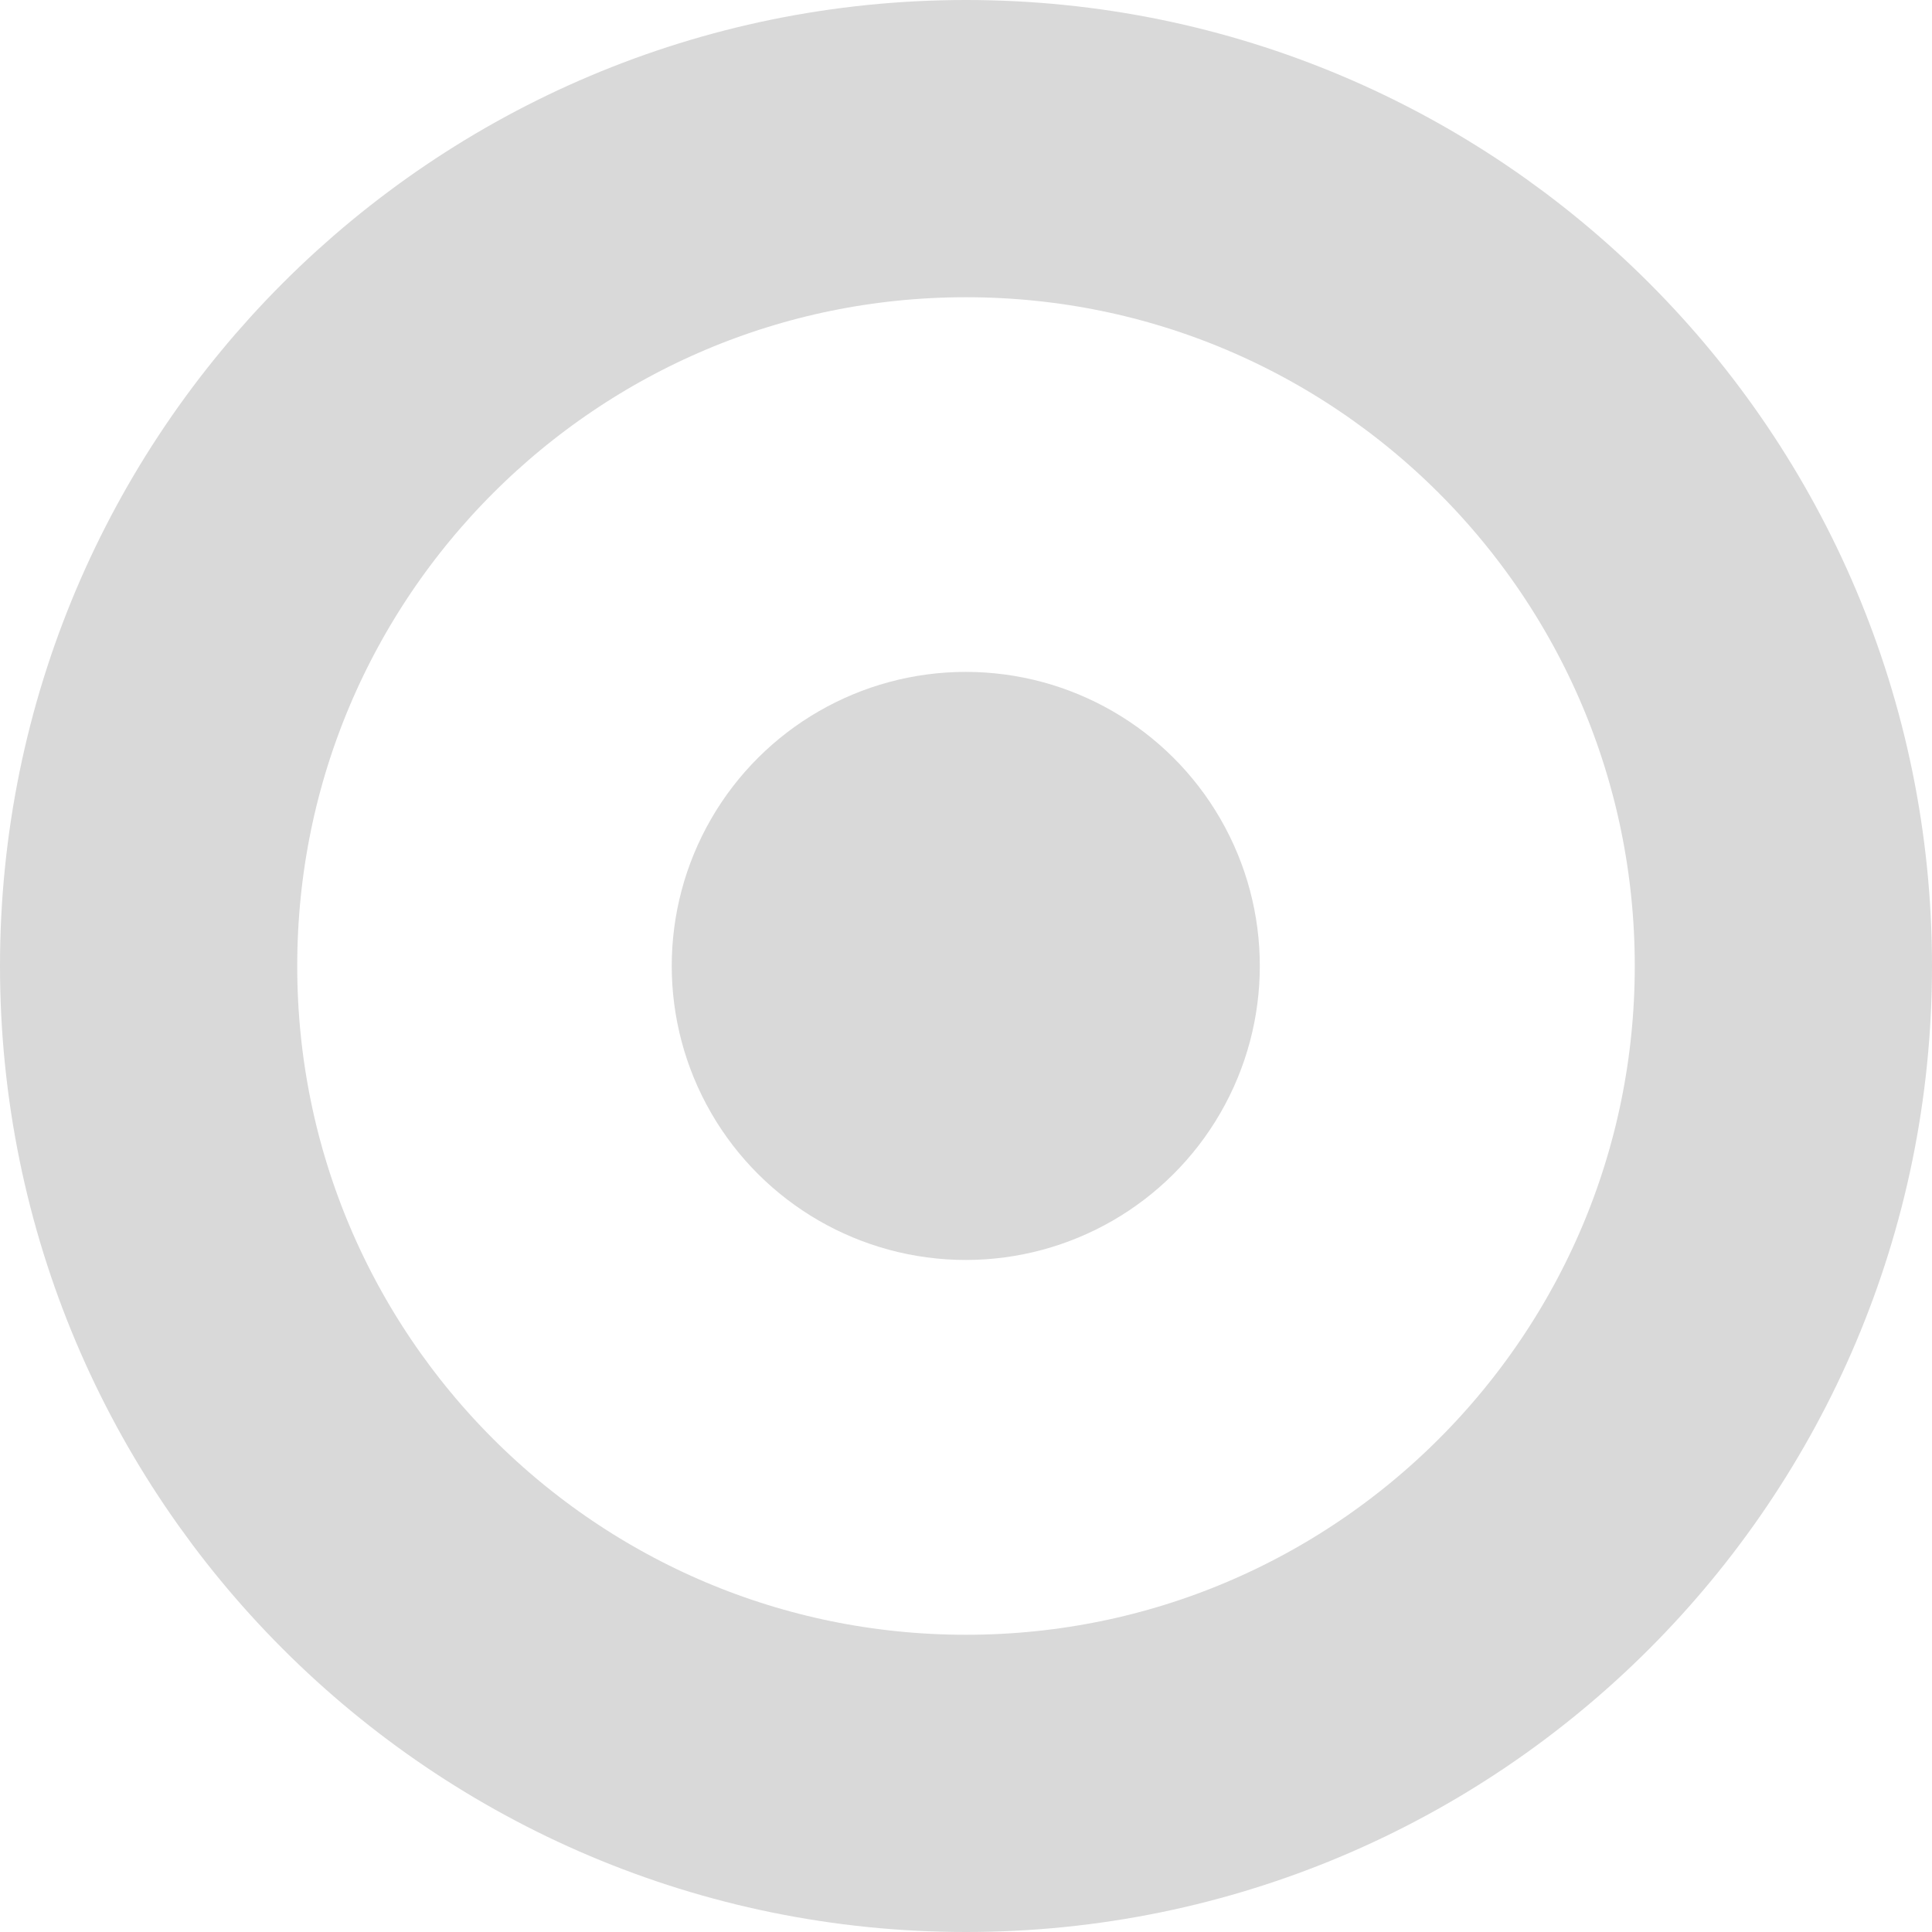
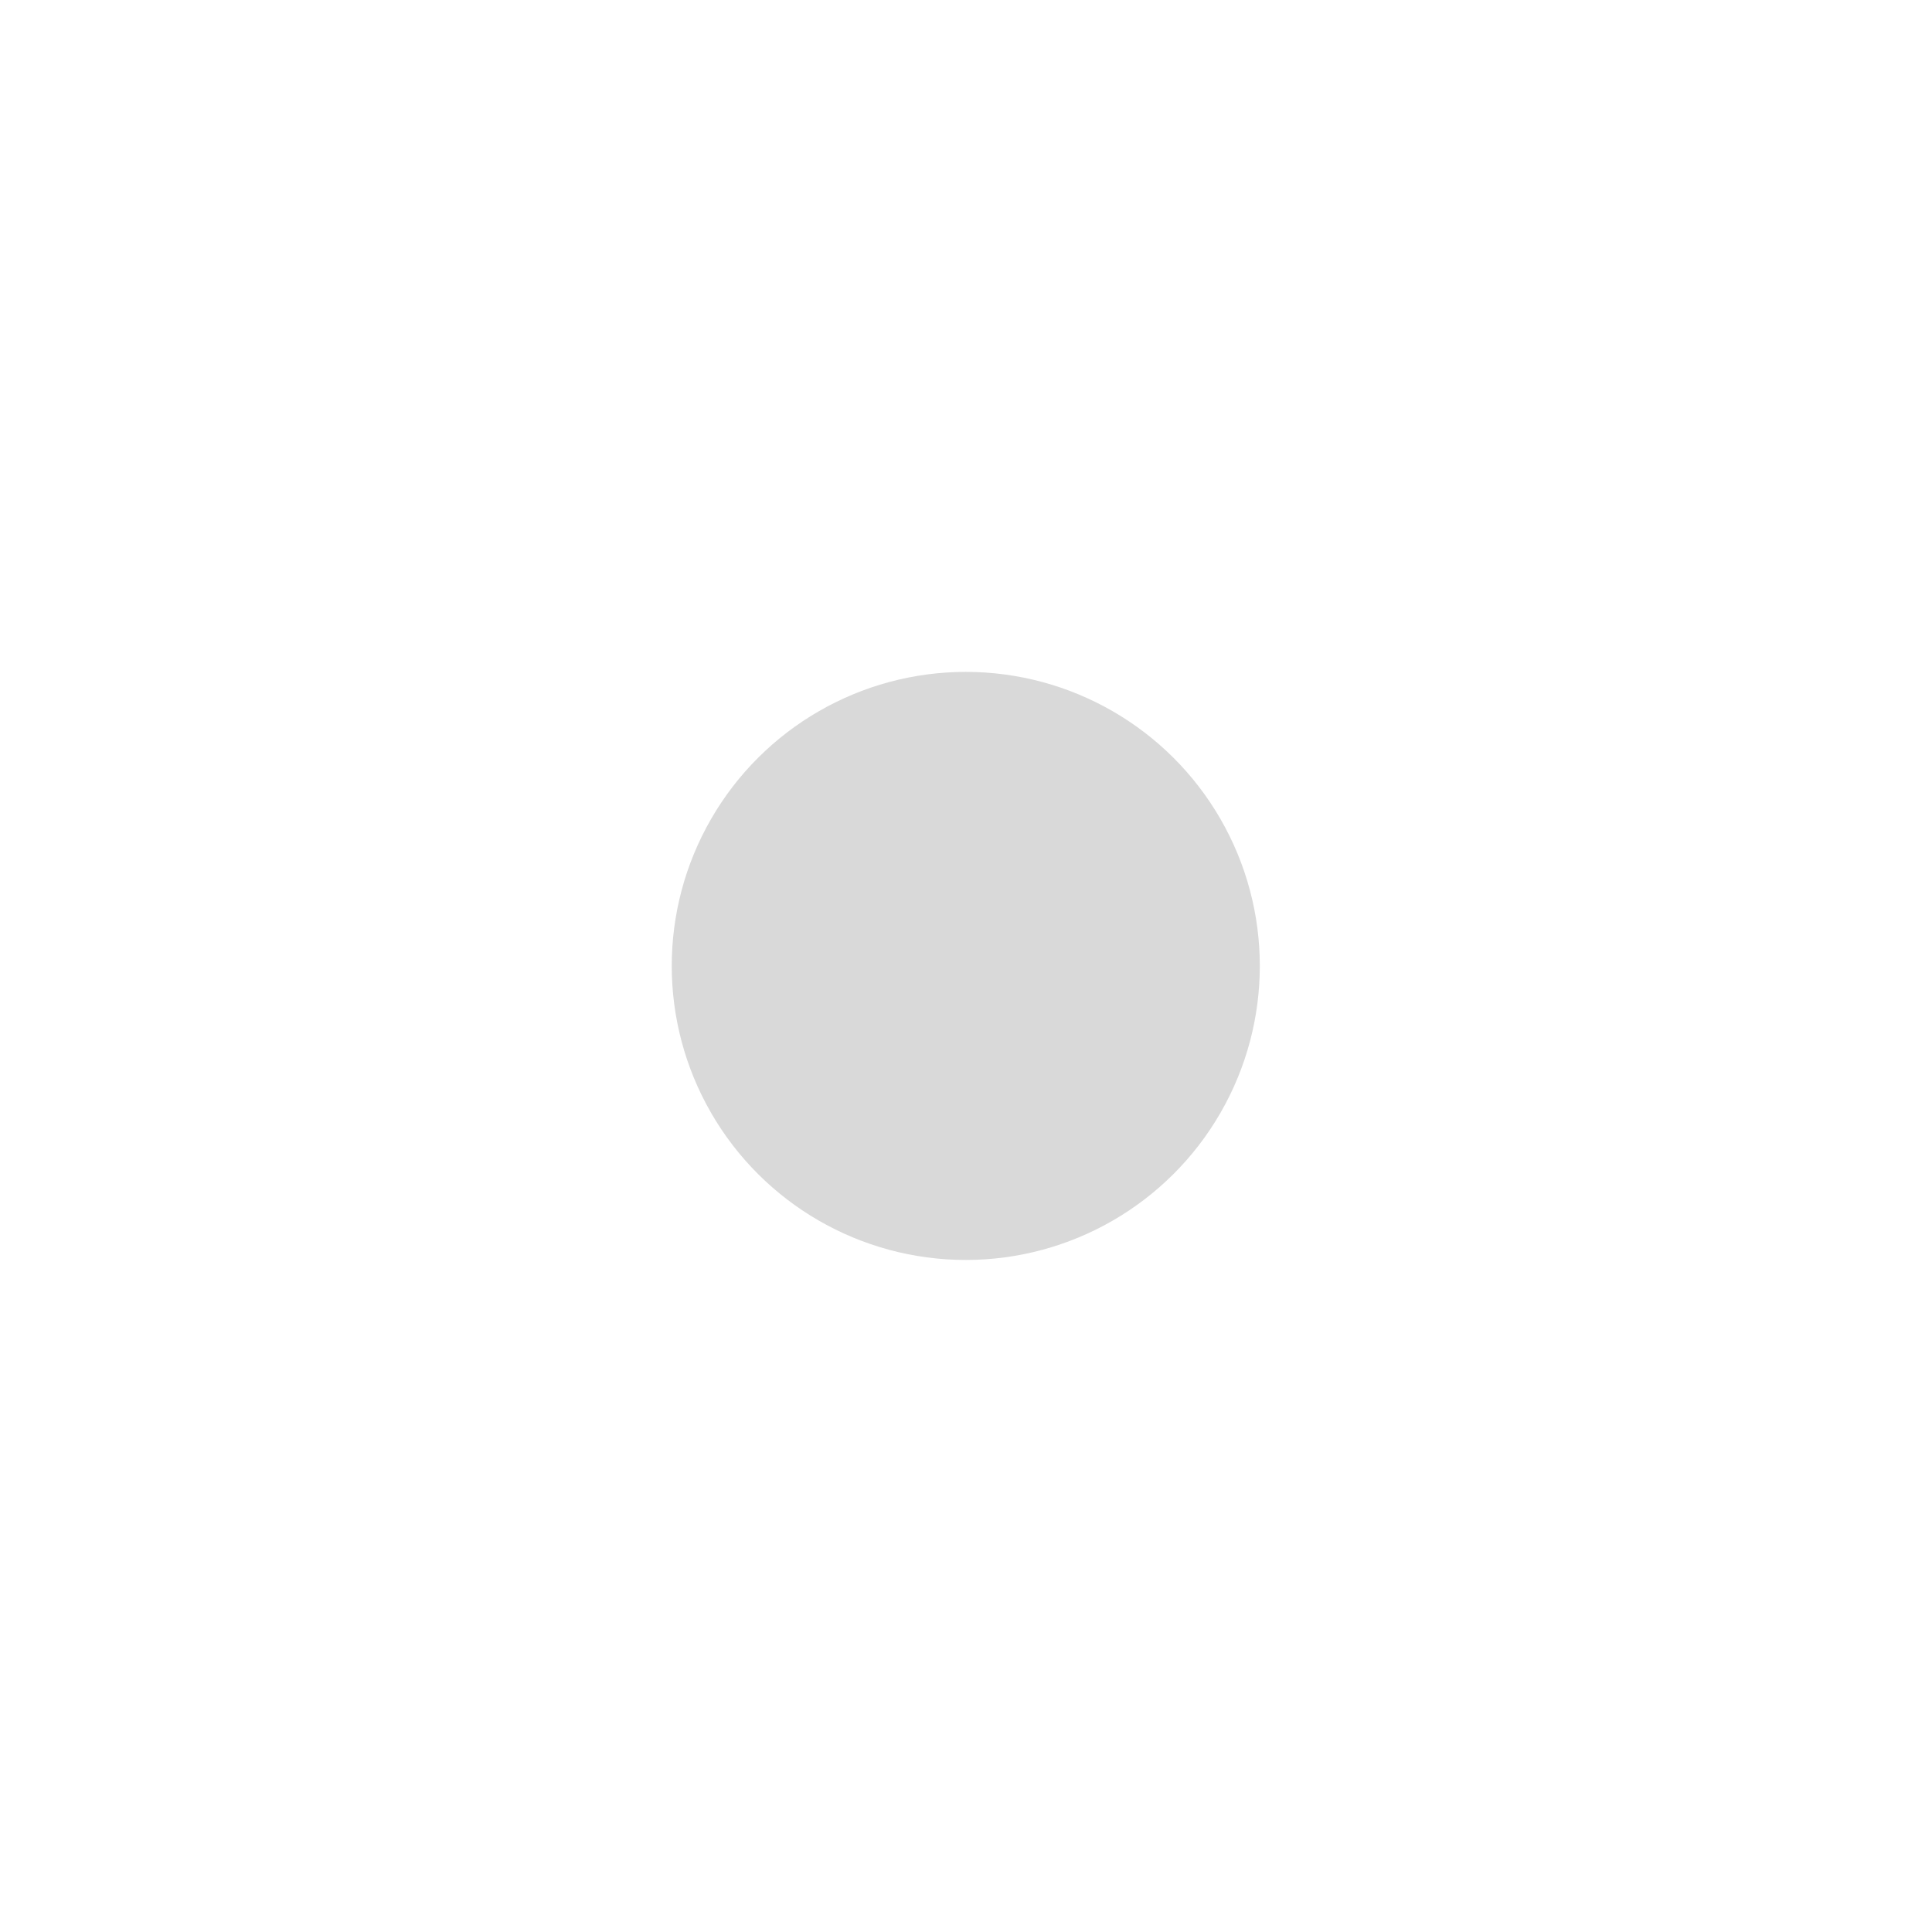
<svg xmlns="http://www.w3.org/2000/svg" width="26" height="26" viewBox="0 0 26 26" fill="none">
-   <path d="M13 24C6.925 24 2 19.075 2 13C2 6.925 6.925 2 13 2C19.075 2 24 6.925 24 13C24 19.075 19.075 24 13 24Z" stroke="#D9D9D9" stroke-width="4" />
  <ellipse cx="12.997" cy="12.999" rx="3.957" ry="3.957" transform="rotate(90 12.997 12.999)" fill="#D9D9D9" />
</svg>